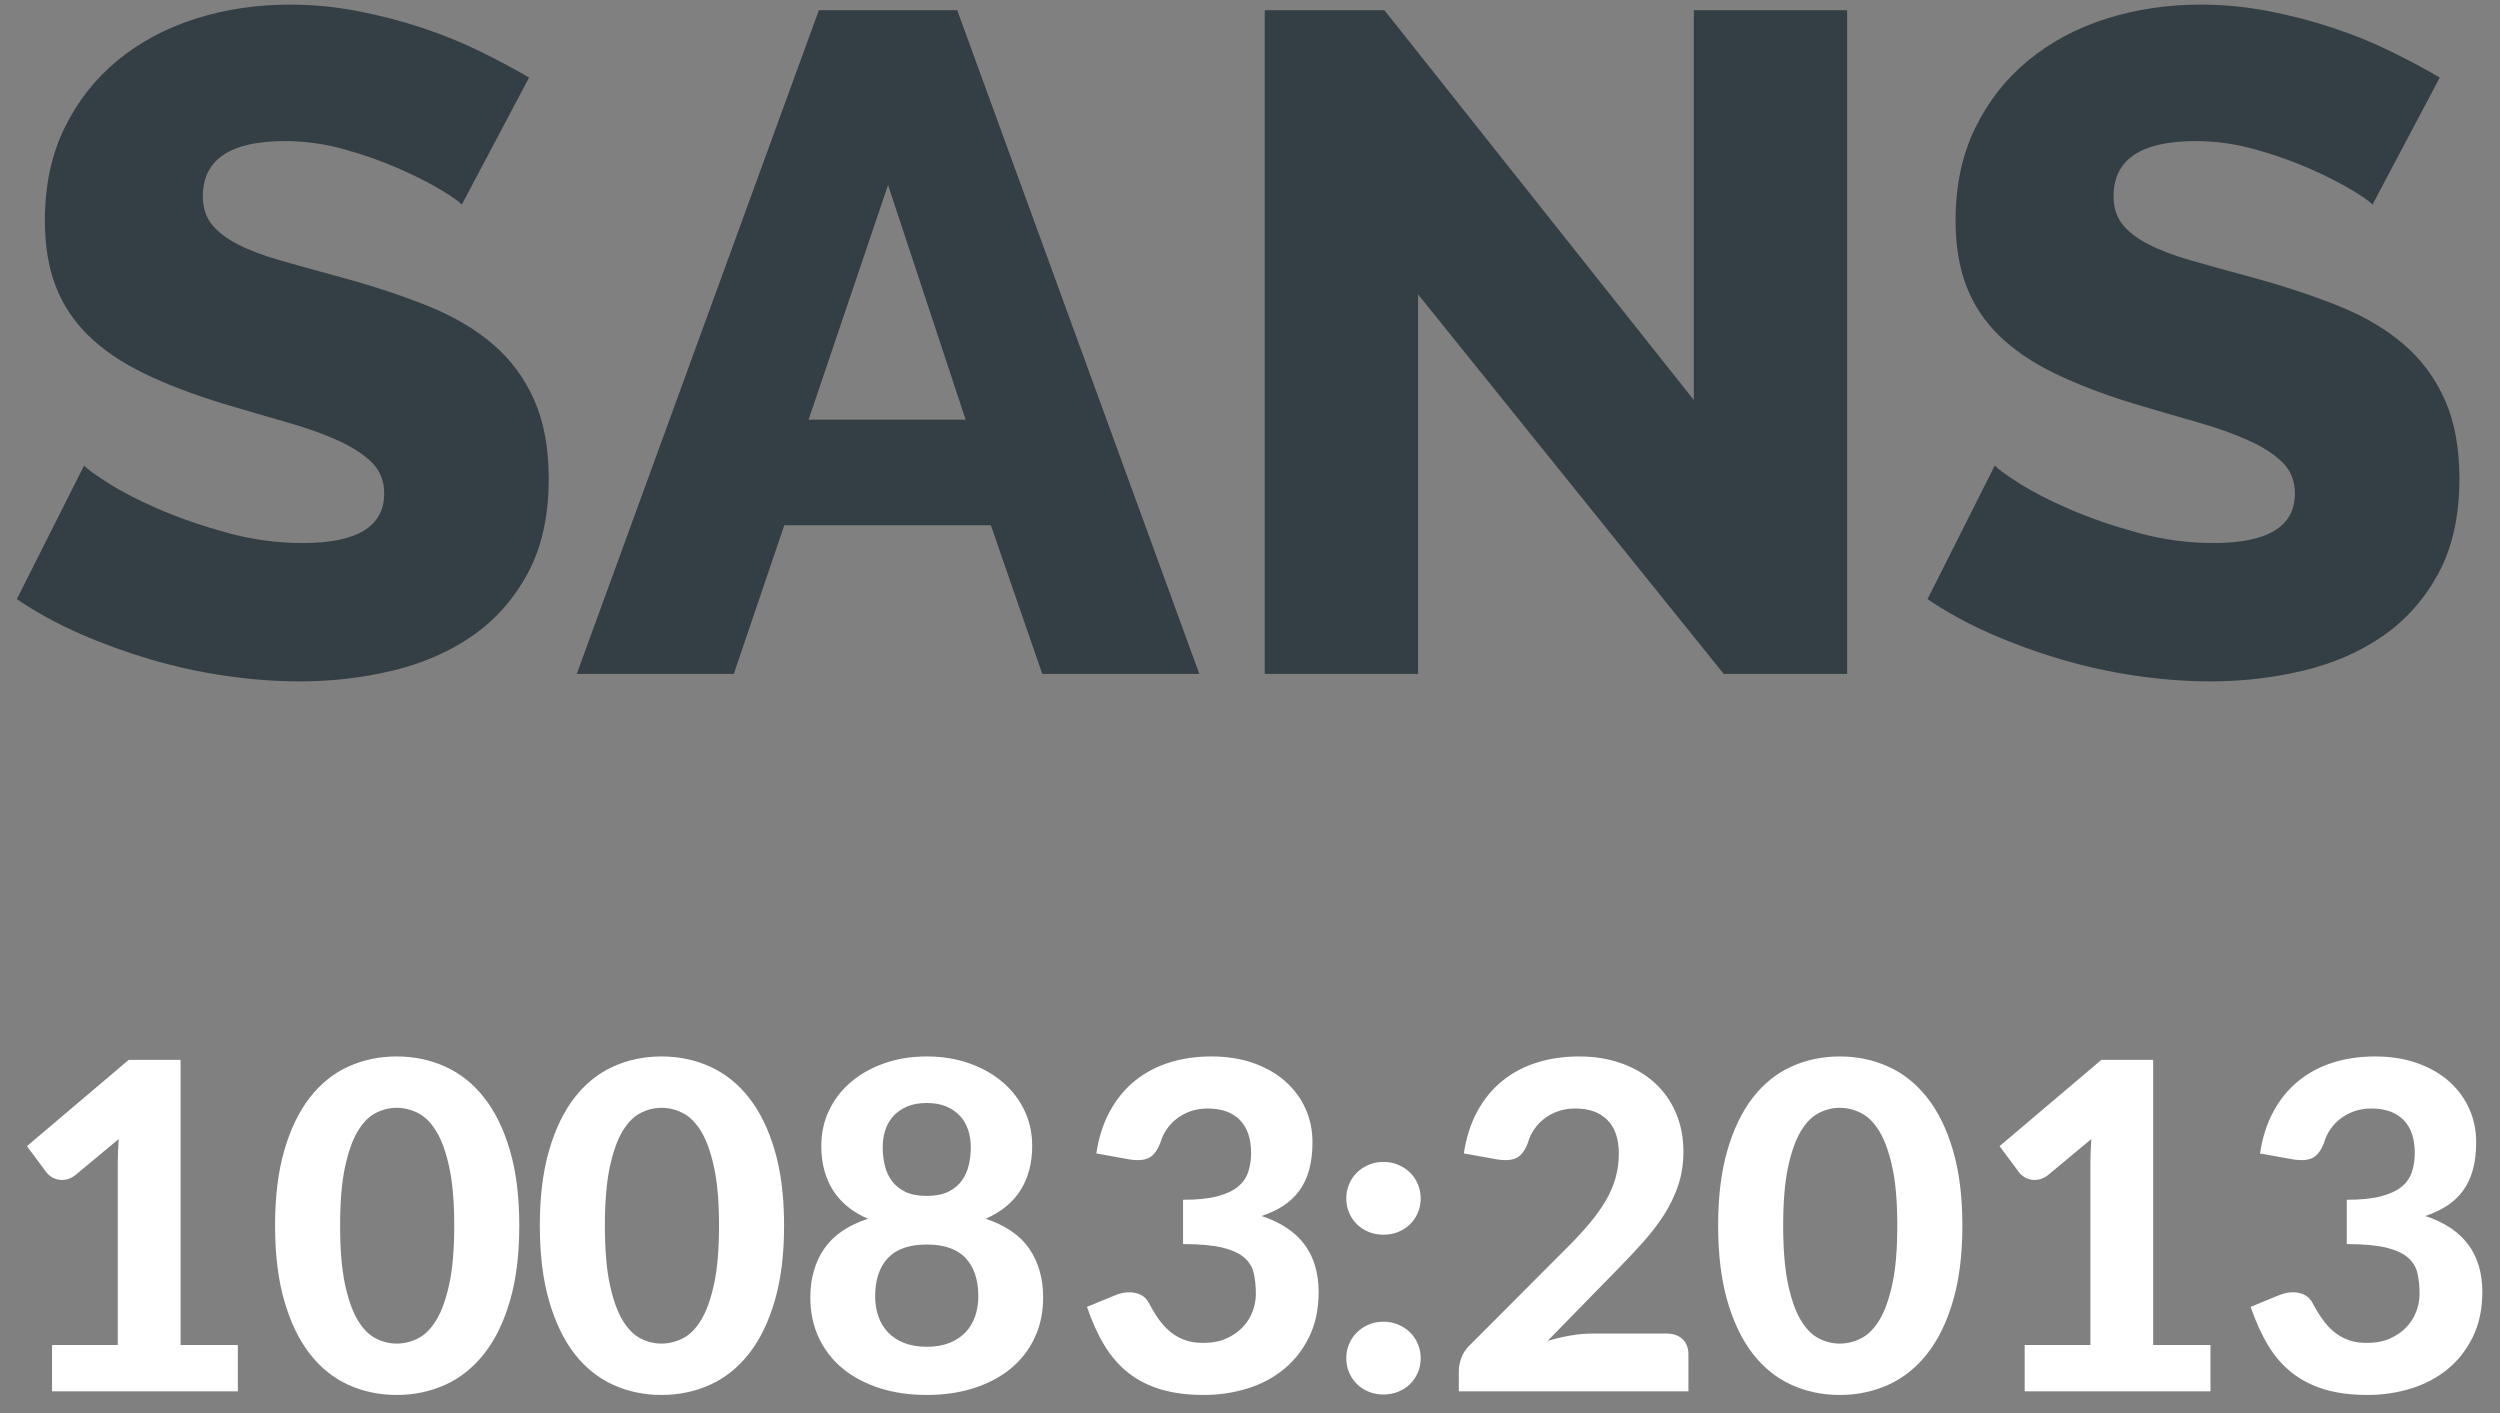
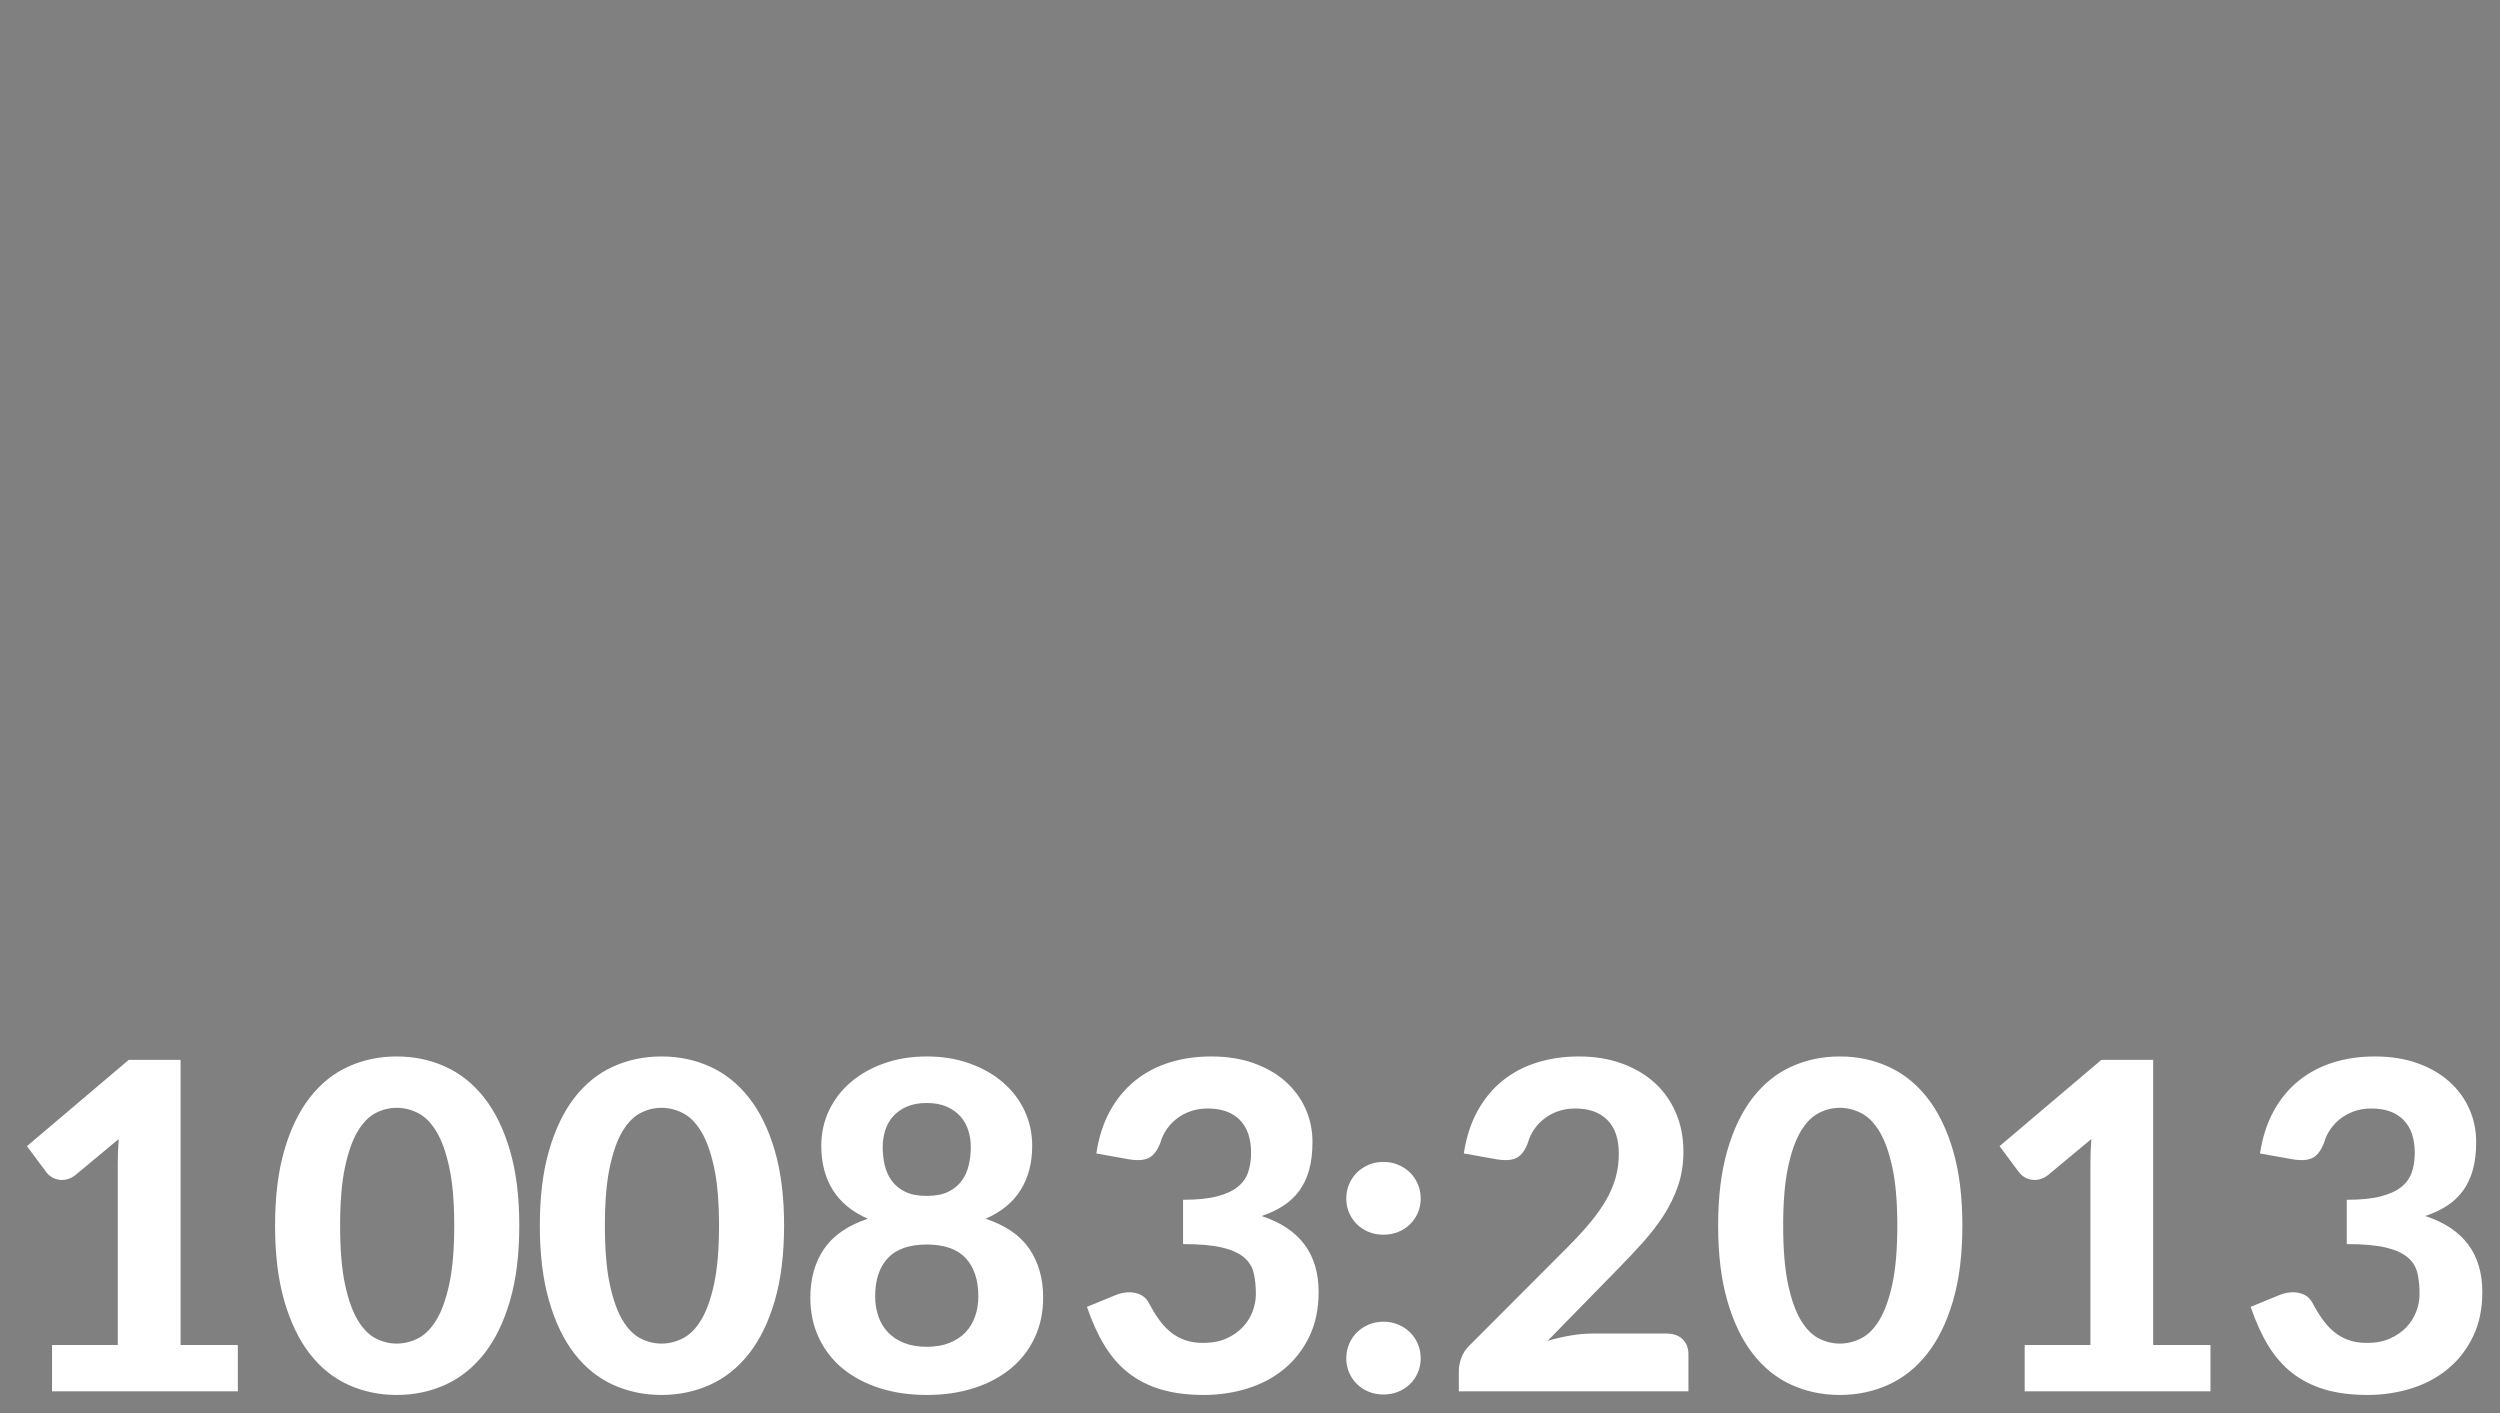
<svg xmlns="http://www.w3.org/2000/svg" width="115px" height="65px" viewBox="0 0 115 65" version="1.1">
  <rect x="0" y="0" width="115" height="65" fill="#808080" stroke="none" />
  <title>SANS 10082:2013</title>
  <desc>Created with Sketch.</desc>
  <g id="Page-2" stroke="none" stroke-width="1" fill="none" fill-rule="evenodd">
    <g id="hearTest_occ_health_product_page" transform="translate(-447, -4411)" fill-rule="nonzero">
      <g id="Group-49" transform="translate(447, 4411)">
        <g id="SANS-10082:2013" transform="translate(0.774, 0.212)">
-           <path d="M20.468,9.202 C20.382,9.087 20.081,8.872 19.565,8.557 C19.049,8.242 18.404,7.912 17.63,7.568 C16.856,7.224 16.01,6.923 15.093,6.665 C14.176,6.407 13.258,6.278 12.341,6.278 C9.818,6.278 8.557,7.124 8.557,8.815 C8.557,9.331 8.693,9.761 8.966,10.105 C9.238,10.449 9.639,10.757 10.169,11.03 C10.7,11.302 11.366,11.553 12.169,11.782 C12.972,12.011 13.903,12.269 14.964,12.556 C16.426,12.957 17.745,13.394 18.92,13.867 C20.095,14.341 21.091,14.928 21.909,15.63 C22.726,16.333 23.356,17.186 23.8,18.189 C24.245,19.192 24.467,20.396 24.467,21.801 C24.467,23.521 24.145,24.976 23.5,26.166 C22.854,27.355 22.002,28.315 20.941,29.047 C19.88,29.778 18.662,30.308 17.286,30.637 C15.91,30.967 14.491,31.132 13.029,31.132 C11.911,31.132 10.764,31.046 9.589,30.874 C8.414,30.702 7.267,30.451 6.149,30.122 C5.031,29.792 3.949,29.398 2.902,28.939 C1.856,28.48 0.889,27.95 1.77635684e-13,27.348 L3.096,21.199 C3.211,21.342 3.583,21.615 4.214,22.016 C4.845,22.417 5.626,22.819 6.558,23.22 C7.489,23.621 8.528,23.98 9.675,24.295 C10.822,24.61 11.983,24.768 13.158,24.768 C15.652,24.768 16.899,24.008 16.899,22.489 C16.899,21.916 16.713,21.443 16.34,21.07 C15.967,20.697 15.451,20.361 14.792,20.059 C14.133,19.758 13.352,19.479 12.448,19.221 C11.545,18.963 10.564,18.676 9.503,18.361 C8.098,17.931 6.88,17.465 5.848,16.963 C4.816,16.462 3.963,15.881 3.289,15.222 C2.616,14.563 2.114,13.803 1.784,12.943 C1.455,12.083 1.29,11.08 1.29,9.933 C1.29,8.328 1.591,6.909 2.193,5.676 C2.795,4.443 3.612,3.404 4.644,2.558 C5.676,1.713 6.873,1.075 8.235,0.645 C9.596,0.215 11.037,7.06990022e-13 12.556,7.06990022e-13 C13.617,7.06990022e-13 14.663,0.1 15.695,0.301 C16.727,0.502 17.716,0.76 18.662,1.075 C19.608,1.39 20.489,1.749 21.306,2.15 C22.124,2.551 22.876,2.953 23.564,3.354 L20.468,9.202 Z M36.894,0.258 L43.258,0.258 L54.395,30.788 L47.171,30.788 L44.806,23.951 L35.303,23.951 L32.981,30.788 L25.757,30.788 L36.894,0.258 Z M43.645,19.092 L40.076,8.299 L36.421,19.092 L43.645,19.092 Z M64.457,13.33 L64.457,30.788 L57.405,30.788 L57.405,0.258 L62.909,0.258 L77.142,18.189 L77.142,0.258 L84.194,0.258 L84.194,30.788 L78.518,30.788 L64.457,13.33 Z M108.36,9.202 C108.274,9.087 107.973,8.872 107.457,8.557 C106.941,8.242 106.296,7.912 105.522,7.568 C104.748,7.224 103.902,6.923 102.985,6.665 C102.068,6.407 101.15,6.278 100.233,6.278 C97.71,6.278 96.449,7.124 96.449,8.815 C96.449,9.331 96.585,9.761 96.858,10.105 C97.13,10.449 97.531,10.757 98.061,11.03 C98.592,11.302 99.258,11.553 100.061,11.782 C100.864,12.011 101.795,12.269 102.856,12.556 C104.318,12.957 105.637,13.394 106.812,13.867 C107.987,14.341 108.983,14.928 109.8,15.63 C110.618,16.333 111.248,17.186 111.692,18.189 C112.137,19.192 112.359,20.396 112.359,21.801 C112.359,23.521 112.037,24.976 111.391,26.166 C110.746,27.355 109.894,28.315 108.833,29.047 C107.772,29.778 106.554,30.308 105.178,30.637 C103.802,30.967 102.383,31.132 100.921,31.132 C99.803,31.132 98.656,31.046 97.481,30.874 C96.306,30.702 95.159,30.451 94.041,30.122 C92.923,29.792 91.841,29.398 90.794,28.939 C89.748,28.48 88.781,27.95 87.892,27.348 L90.988,21.199 C91.103,21.342 91.475,21.615 92.106,22.016 C92.737,22.417 93.518,22.819 94.45,23.22 C95.381,23.621 96.42,23.98 97.567,24.295 C98.714,24.61 99.875,24.768 101.05,24.768 C103.544,24.768 104.791,24.008 104.791,22.489 C104.791,21.916 104.605,21.443 104.232,21.07 C103.859,20.697 103.343,20.361 102.684,20.059 C102.025,19.758 101.244,19.479 100.341,19.221 C99.437,18.963 98.456,18.676 97.395,18.361 C95.99,17.931 94.772,17.465 93.74,16.963 C92.708,16.462 91.855,15.881 91.181,15.222 C90.508,14.563 90.006,13.803 89.677,12.943 C89.347,12.083 89.182,11.08 89.182,9.933 C89.182,8.328 89.483,6.909 90.085,5.676 C90.687,4.443 91.504,3.404 92.536,2.558 C93.568,1.713 94.765,1.075 96.126,0.645 C97.488,0.215 98.929,7.06990022e-13 100.448,7.06990022e-13 C101.509,7.06990022e-13 102.555,0.1 103.587,0.301 C104.619,0.502 105.608,0.76 106.554,1.075 C107.5,1.39 108.381,1.749 109.198,2.15 C110.016,2.551 110.768,2.953 111.456,3.354 L108.36,9.202 Z" id="SANS" fill="#343F45" />
          <path d="M10.167,61.657 L10.167,63.788 L1.62,63.788 L1.62,61.657 L4.644,61.657 L4.644,53.319 C4.644,53.137 4.647,52.952 4.654,52.763 C4.662,52.574 4.672,52.382 4.686,52.185 L2.691,53.844 C2.551,53.95 2.415,54.016 2.281,54.044 C2.148,54.072 2.023,54.074 1.903,54.049 C1.784,54.025 1.68,53.983 1.589,53.923 C1.497,53.864 1.428,53.803 1.379,53.739 L0.465,52.511 L5.148,48.542 L7.532,48.542 L7.532,61.657 L10.167,61.657 Z M23.113,56.165 C23.113,57.495 22.97,58.65 22.683,59.63 C22.396,60.61 22.001,61.42 21.497,62.061 C20.992,62.701 20.396,63.177 19.706,63.489 C19.017,63.8 18.273,63.956 17.475,63.956 C16.677,63.956 15.935,63.8 15.249,63.489 C14.563,63.177 13.972,62.701 13.475,62.061 C12.977,61.42 12.587,60.61 12.304,59.63 C12.02,58.65 11.879,57.495 11.879,56.165 C11.879,54.835 12.02,53.682 12.304,52.705 C12.587,51.729 12.977,50.92 13.475,50.28 C13.972,49.639 14.563,49.163 15.249,48.852 C15.935,48.54 16.677,48.385 17.475,48.385 C18.273,48.385 19.017,48.54 19.706,48.852 C20.396,49.163 20.992,49.639 21.497,50.28 C22.001,50.92 22.396,51.729 22.683,52.705 C22.97,53.682 23.113,54.835 23.113,56.165 Z M20.121,56.165 C20.121,55.087 20.046,54.198 19.895,53.498 C19.745,52.798 19.547,52.245 19.302,51.839 C19.057,51.433 18.775,51.15 18.457,50.989 C18.138,50.827 17.811,50.747 17.475,50.747 C17.139,50.747 16.815,50.827 16.504,50.989 C16.192,51.15 15.916,51.433 15.674,51.839 C15.433,52.245 15.239,52.798 15.091,53.498 C14.944,54.198 14.871,55.087 14.871,56.165 C14.871,57.25 14.944,58.142 15.091,58.843 C15.239,59.543 15.433,60.095 15.674,60.502 C15.916,60.908 16.192,61.191 16.504,61.352 C16.815,61.513 17.139,61.593 17.475,61.593 C17.811,61.593 18.138,61.513 18.457,61.352 C18.775,61.191 19.057,60.908 19.302,60.502 C19.547,60.095 19.745,59.543 19.895,58.843 C20.046,58.142 20.121,57.25 20.121,56.165 Z M35.294,56.165 C35.294,57.495 35.15,58.65 34.863,59.63 C34.576,60.61 34.181,61.42 33.676,62.061 C33.172,62.701 32.576,63.177 31.886,63.489 C31.197,63.8 30.453,63.956 29.655,63.956 C28.857,63.956 28.115,63.8 27.429,63.489 C26.743,63.177 26.152,62.701 25.654,62.061 C25.157,61.42 24.767,60.61 24.484,59.63 C24.2,58.65 24.058,57.495 24.058,56.165 C24.058,54.835 24.2,53.682 24.484,52.705 C24.767,51.729 25.157,50.92 25.654,50.28 C26.152,49.639 26.743,49.163 27.429,48.852 C28.115,48.54 28.857,48.385 29.655,48.385 C30.453,48.385 31.197,48.54 31.886,48.852 C32.576,49.163 33.172,49.639 33.676,50.28 C34.181,50.92 34.576,51.729 34.863,52.705 C35.15,53.682 35.294,54.835 35.294,56.165 Z M32.301,56.165 C32.301,55.087 32.226,54.198 32.075,53.498 C31.925,52.798 31.727,52.245 31.482,51.839 C31.237,51.433 30.955,51.15 30.637,50.989 C30.318,50.827 29.991,50.747 29.655,50.747 C29.319,50.747 28.995,50.827 28.684,50.989 C28.372,51.15 28.096,51.433 27.854,51.839 C27.613,52.245 27.419,52.798 27.271,53.498 C27.124,54.198 27.051,55.087 27.051,56.165 C27.051,57.25 27.124,58.142 27.271,58.843 C27.419,59.543 27.613,60.095 27.854,60.502 C28.096,60.908 28.372,61.191 28.684,61.352 C28.995,61.513 29.319,61.593 29.655,61.593 C29.991,61.593 30.318,61.513 30.637,61.352 C30.955,61.191 31.237,60.908 31.482,60.502 C31.727,60.095 31.925,59.543 32.075,58.843 C32.226,58.142 32.301,57.25 32.301,56.165 Z M41.856,61.74 C42.255,61.74 42.603,61.681 42.901,61.562 C43.198,61.443 43.445,61.28 43.641,61.074 C43.837,60.867 43.984,60.622 44.082,60.339 C44.18,60.055 44.229,59.749 44.229,59.42 C44.229,58.664 44.035,58.078 43.646,57.661 C43.258,57.245 42.661,57.036 41.856,57.036 C41.051,57.036 40.454,57.245 40.066,57.661 C39.677,58.078 39.483,58.664 39.483,59.42 C39.483,59.749 39.532,60.055 39.63,60.339 C39.728,60.622 39.875,60.867 40.071,61.074 C40.267,61.28 40.514,61.443 40.811,61.562 C41.109,61.681 41.457,61.74 41.856,61.74 Z M41.856,50.526 C41.499,50.526 41.193,50.582 40.937,50.694 C40.682,50.807 40.472,50.955 40.307,51.141 C40.143,51.326 40.022,51.541 39.945,51.786 C39.868,52.032 39.83,52.287 39.83,52.553 C39.83,52.84 39.861,53.118 39.924,53.388 C39.987,53.657 40.095,53.897 40.249,54.107 C40.404,54.317 40.61,54.485 40.869,54.611 C41.128,54.737 41.457,54.8 41.856,54.8 C42.255,54.8 42.584,54.737 42.843,54.611 C43.102,54.485 43.308,54.317 43.462,54.107 C43.617,53.897 43.725,53.657 43.788,53.388 C43.851,53.118 43.883,52.84 43.883,52.553 C43.883,52.287 43.844,52.032 43.767,51.786 C43.69,51.541 43.569,51.326 43.405,51.141 C43.24,50.955 43.03,50.807 42.775,50.694 C42.519,50.582 42.213,50.526 41.856,50.526 Z M44.565,55.85 C45.489,56.158 46.161,56.622 46.581,57.241 C47.001,57.861 47.211,58.604 47.211,59.472 C47.211,60.152 47.082,60.767 46.822,61.321 C46.563,61.874 46.2,62.344 45.73,62.733 C45.261,63.121 44.698,63.422 44.04,63.636 C43.382,63.849 42.654,63.956 41.856,63.956 C41.058,63.956 40.33,63.849 39.672,63.636 C39.014,63.422 38.451,63.121 37.981,62.733 C37.512,62.344 37.149,61.874 36.889,61.321 C36.63,60.767 36.501,60.152 36.501,59.472 C36.501,58.604 36.711,57.861 37.131,57.241 C37.551,56.622 38.223,56.158 39.147,55.85 C38.426,55.535 37.889,55.094 37.535,54.527 C37.182,53.96 37.005,53.285 37.005,52.501 C37.005,51.912 37.124,51.368 37.362,50.868 C37.6,50.367 37.934,49.933 38.365,49.566 C38.795,49.198 39.308,48.91 39.903,48.7 C40.498,48.489 41.149,48.385 41.856,48.385 C42.563,48.385 43.214,48.489 43.809,48.7 C44.404,48.91 44.917,49.198 45.347,49.566 C45.778,49.933 46.112,50.367 46.35,50.868 C46.588,51.368 46.707,51.912 46.707,52.501 C46.707,53.285 46.53,53.96 46.177,54.527 C45.823,55.094 45.286,55.535 44.565,55.85 Z M61.155,62.266 C61.155,62.034 61.199,61.816 61.286,61.609 C61.374,61.403 61.494,61.224 61.648,61.074 C61.803,60.923 61.983,60.804 62.189,60.717 C62.396,60.629 62.621,60.586 62.867,60.586 C63.105,60.586 63.328,60.629 63.538,60.717 C63.749,60.804 63.93,60.923 64.085,61.074 C64.239,61.224 64.359,61.403 64.447,61.609 C64.534,61.816 64.578,62.034 64.578,62.266 C64.578,62.504 64.534,62.724 64.447,62.927 C64.359,63.13 64.239,63.307 64.085,63.457 C63.93,63.608 63.749,63.725 63.538,63.809 C63.328,63.893 63.105,63.935 62.867,63.935 C62.621,63.935 62.396,63.893 62.189,63.809 C61.983,63.725 61.803,63.608 61.648,63.457 C61.494,63.307 61.374,63.13 61.286,62.927 C61.199,62.724 61.155,62.504 61.155,62.266 Z M61.155,54.916 C61.155,54.684 61.199,54.466 61.286,54.259 C61.374,54.053 61.494,53.874 61.648,53.724 C61.803,53.573 61.983,53.454 62.189,53.367 C62.396,53.279 62.621,53.236 62.867,53.236 C63.105,53.236 63.328,53.279 63.538,53.367 C63.749,53.454 63.93,53.573 64.085,53.724 C64.239,53.874 64.359,54.053 64.447,54.259 C64.534,54.466 64.578,54.684 64.578,54.916 C64.578,55.154 64.534,55.374 64.447,55.577 C64.359,55.78 64.239,55.957 64.085,56.107 C63.93,56.258 63.749,56.375 63.538,56.459 C63.328,56.543 63.105,56.585 62.867,56.585 C62.621,56.585 62.396,56.543 62.189,56.459 C61.983,56.375 61.803,56.258 61.648,56.107 C61.494,55.957 61.374,55.78 61.286,55.577 C61.199,55.374 61.155,55.154 61.155,54.916 Z M75.886,61.132 C76.202,61.132 76.448,61.219 76.627,61.394 C76.805,61.569 76.894,61.8 76.894,62.087 L76.894,63.788 L66.332,63.788 L66.332,62.843 C66.332,62.661 66.37,62.463 66.447,62.25 C66.524,62.036 66.653,61.842 66.835,61.667 L71.35,57.142 C71.736,56.756 72.075,56.387 72.369,56.034 C72.663,55.68 72.908,55.334 73.104,54.994 C73.3,54.655 73.447,54.31 73.545,53.96 C73.643,53.61 73.692,53.243 73.692,52.858 C73.692,52.178 73.517,51.662 73.167,51.309 C72.817,50.955 72.324,50.779 71.686,50.779 C71.406,50.779 71.149,50.819 70.915,50.899 C70.68,50.98 70.47,51.09 70.285,51.23 C70.099,51.37 69.94,51.534 69.807,51.724 C69.674,51.913 69.576,52.119 69.513,52.343 C69.387,52.693 69.217,52.926 69.004,53.041 C68.79,53.157 68.488,53.183 68.096,53.12 L66.562,52.847 C66.675,52.105 66.884,51.454 67.192,50.894 C67.501,50.334 67.885,49.869 68.347,49.498 C68.81,49.126 69.338,48.848 69.933,48.663 C70.528,48.477 71.168,48.385 71.855,48.385 C72.576,48.385 73.232,48.491 73.823,48.705 C74.415,48.918 74.92,49.216 75.341,49.597 C75.761,49.979 76.086,50.439 76.317,50.978 C76.548,51.517 76.663,52.112 76.663,52.763 C76.663,53.323 76.583,53.841 76.422,54.317 C76.261,54.793 76.042,55.246 75.766,55.677 C75.489,56.107 75.169,56.525 74.805,56.931 C74.441,57.338 74.056,57.747 73.65,58.16 L70.416,61.468 C70.773,61.362 71.126,61.28 71.477,61.221 C71.827,61.161 72.155,61.132 72.463,61.132 L75.886,61.132 Z M89.495,56.165 C89.495,57.495 89.351,58.65 89.064,59.63 C88.777,60.61 88.382,61.42 87.877,62.061 C87.373,62.701 86.777,63.177 86.087,63.489 C85.398,63.8 84.654,63.956 83.856,63.956 C83.058,63.956 82.316,63.8 81.63,63.489 C80.944,63.177 80.353,62.701 79.856,62.061 C79.358,61.42 78.968,60.61 78.685,59.63 C78.401,58.65 78.26,57.495 78.26,56.165 C78.26,54.835 78.401,53.682 78.685,52.705 C78.968,51.729 79.358,50.92 79.856,50.28 C80.353,49.639 80.944,49.163 81.63,48.852 C82.316,48.54 83.058,48.385 83.856,48.385 C84.654,48.385 85.398,48.54 86.087,48.852 C86.777,49.163 87.373,49.639 87.877,50.28 C88.382,50.92 88.777,51.729 89.064,52.705 C89.351,53.682 89.495,54.835 89.495,56.165 Z M86.502,56.165 C86.502,55.087 86.427,54.198 86.276,53.498 C86.126,52.798 85.928,52.245 85.683,51.839 C85.438,51.433 85.156,51.15 84.838,50.989 C84.519,50.827 84.192,50.747 83.856,50.747 C83.52,50.747 83.196,50.827 82.885,50.989 C82.573,51.15 82.297,51.433 82.055,51.839 C81.814,52.245 81.62,52.798 81.472,53.498 C81.325,54.198 81.252,55.087 81.252,56.165 C81.252,57.25 81.325,58.142 81.472,58.843 C81.62,59.543 81.814,60.095 82.055,60.502 C82.297,60.908 82.573,61.191 82.885,61.352 C83.196,61.513 83.52,61.593 83.856,61.593 C84.192,61.593 84.519,61.513 84.838,61.352 C85.156,61.191 85.438,60.908 85.683,60.502 C85.928,60.095 86.126,59.543 86.276,58.843 C86.427,58.142 86.502,57.25 86.502,56.165 Z M100.908,61.657 L100.908,63.788 L92.361,63.788 L92.361,61.657 L95.385,61.657 L95.385,53.319 C95.385,53.137 95.388,52.952 95.395,52.763 C95.403,52.574 95.413,52.382 95.427,52.185 L93.432,53.844 C93.292,53.95 93.156,54.016 93.022,54.044 C92.889,54.072 92.764,54.074 92.644,54.049 C92.525,54.025 92.421,53.983 92.329,53.923 C92.238,53.864 92.169,53.803 92.12,53.739 L91.206,52.511 L95.889,48.542 L98.272,48.542 L98.272,61.657 L100.908,61.657 Z M103.186,52.847 C103.299,52.105 103.508,51.454 103.817,50.894 C104.125,50.334 104.509,49.869 104.972,49.498 C105.434,49.126 105.96,48.848 106.552,48.663 C107.143,48.477 107.782,48.385 108.468,48.385 C109.196,48.385 109.849,48.488 110.426,48.694 C111.004,48.901 111.492,49.182 111.891,49.539 C112.29,49.897 112.596,50.313 112.81,50.789 C113.023,51.265 113.13,51.776 113.13,52.322 C113.13,52.805 113.079,53.23 112.978,53.598 C112.876,53.965 112.726,54.285 112.526,54.559 C112.327,54.832 112.082,55.062 111.791,55.252 C111.501,55.441 111.167,55.598 110.788,55.724 C112.539,56.298 113.413,57.463 113.413,59.221 C113.413,59.998 113.27,60.682 112.983,61.273 C112.696,61.865 112.311,62.36 111.828,62.759 C111.345,63.158 110.783,63.457 110.143,63.657 C109.502,63.856 108.832,63.956 108.132,63.956 C107.39,63.956 106.736,63.872 106.168,63.704 C105.601,63.536 105.103,63.284 104.672,62.948 C104.242,62.612 103.873,62.19 103.564,61.683 C103.256,61.175 102.987,60.582 102.756,59.903 L104.037,59.378 C104.373,59.238 104.686,59.199 104.977,59.263 C105.267,59.326 105.475,59.479 105.602,59.724 C105.742,59.991 105.89,60.235 106.048,60.459 C106.205,60.684 106.382,60.878 106.578,61.042 C106.774,61.207 106.996,61.334 107.245,61.425 C107.493,61.517 107.778,61.562 108.1,61.562 C108.507,61.562 108.86,61.496 109.161,61.362 C109.462,61.229 109.714,61.056 109.917,60.843 C110.12,60.629 110.272,60.388 110.374,60.118 C110.475,59.849 110.526,59.581 110.526,59.315 C110.526,58.965 110.495,58.648 110.431,58.365 C110.368,58.081 110.223,57.84 109.996,57.64 C109.768,57.441 109.432,57.287 108.988,57.178 C108.543,57.07 107.94,57.016 107.177,57.016 L107.177,54.978 C107.814,54.978 108.335,54.926 108.741,54.821 C109.147,54.716 109.465,54.569 109.697,54.38 C109.928,54.191 110.087,53.964 110.174,53.697 C110.262,53.431 110.305,53.141 110.305,52.826 C110.305,52.161 110.132,51.654 109.786,51.303 C109.439,50.953 108.948,50.779 108.311,50.779 C108.03,50.779 107.773,50.819 107.539,50.899 C107.304,50.98 107.094,51.09 106.909,51.23 C106.723,51.37 106.564,51.534 106.431,51.724 C106.298,51.913 106.2,52.119 106.137,52.343 C106.004,52.693 105.833,52.926 105.623,53.041 C105.412,53.157 105.108,53.183 104.709,53.12 L103.186,52.847 Z M49.657,52.847 C49.769,52.105 49.978,51.454 50.286,50.894 C50.595,50.334 50.979,49.869 51.441,49.498 C51.904,49.126 52.43,48.848 53.022,48.663 C53.613,48.477 54.252,48.385 54.938,48.385 C55.666,48.385 56.319,48.488 56.896,48.694 C57.474,48.901 57.962,49.182 58.361,49.539 C58.76,49.897 59.066,50.313 59.28,50.789 C59.493,51.265 59.6,51.776 59.6,52.322 C59.6,52.805 59.549,53.23 59.448,53.598 C59.346,53.965 59.196,54.285 58.996,54.559 C58.797,54.832 58.552,55.062 58.261,55.252 C57.971,55.441 57.637,55.598 57.258,55.724 C59.009,56.298 59.883,57.463 59.883,59.221 C59.883,59.998 59.74,60.682 59.453,61.273 C59.166,61.865 58.781,62.36 58.298,62.759 C57.815,63.158 57.253,63.457 56.613,63.657 C55.972,63.856 55.302,63.956 54.602,63.956 C53.86,63.956 53.206,63.872 52.639,63.704 C52.071,63.536 51.573,63.284 51.142,62.948 C50.712,62.612 50.343,62.19 50.035,61.683 C49.726,61.175 49.457,60.582 49.226,59.903 L50.507,59.378 C50.843,59.238 51.156,59.199 51.447,59.263 C51.737,59.326 51.945,59.479 52.072,59.724 C52.212,59.991 52.36,60.235 52.518,60.459 C52.675,60.684 52.852,60.878 53.048,61.042 C53.244,61.207 53.466,61.334 53.715,61.425 C53.963,61.517 54.248,61.562 54.571,61.562 C54.977,61.562 55.33,61.496 55.631,61.362 C55.932,61.229 56.184,61.056 56.387,60.843 C56.59,60.629 56.742,60.388 56.844,60.118 C56.945,59.849 56.996,59.581 56.996,59.315 C56.996,58.965 56.965,58.648 56.901,58.365 C56.838,58.081 56.693,57.84 56.466,57.64 C56.238,57.441 55.902,57.287 55.458,57.178 C55.013,57.07 54.41,57.016 53.647,57.016 L53.647,54.978 C54.284,54.978 54.805,54.926 55.211,54.821 C55.617,54.716 55.935,54.569 56.166,54.38 C56.398,54.191 56.557,53.964 56.644,53.697 C56.732,53.431 56.776,53.141 56.776,52.826 C56.776,52.161 56.602,51.654 56.256,51.303 C55.909,50.953 55.418,50.779 54.781,50.779 C54.5,50.779 54.243,50.819 54.009,50.899 C53.774,50.98 53.564,51.09 53.379,51.23 C53.193,51.37 53.034,51.534 52.901,51.724 C52.768,51.913 52.67,52.119 52.607,52.343 C52.474,52.693 52.303,52.926 52.093,53.041 C51.882,53.157 51.578,53.183 51.179,53.12 L49.657,52.847 Z" id="10082:2013" fill="#FFFFFF" />
        </g>
      </g>
    </g>
  </g>
</svg>